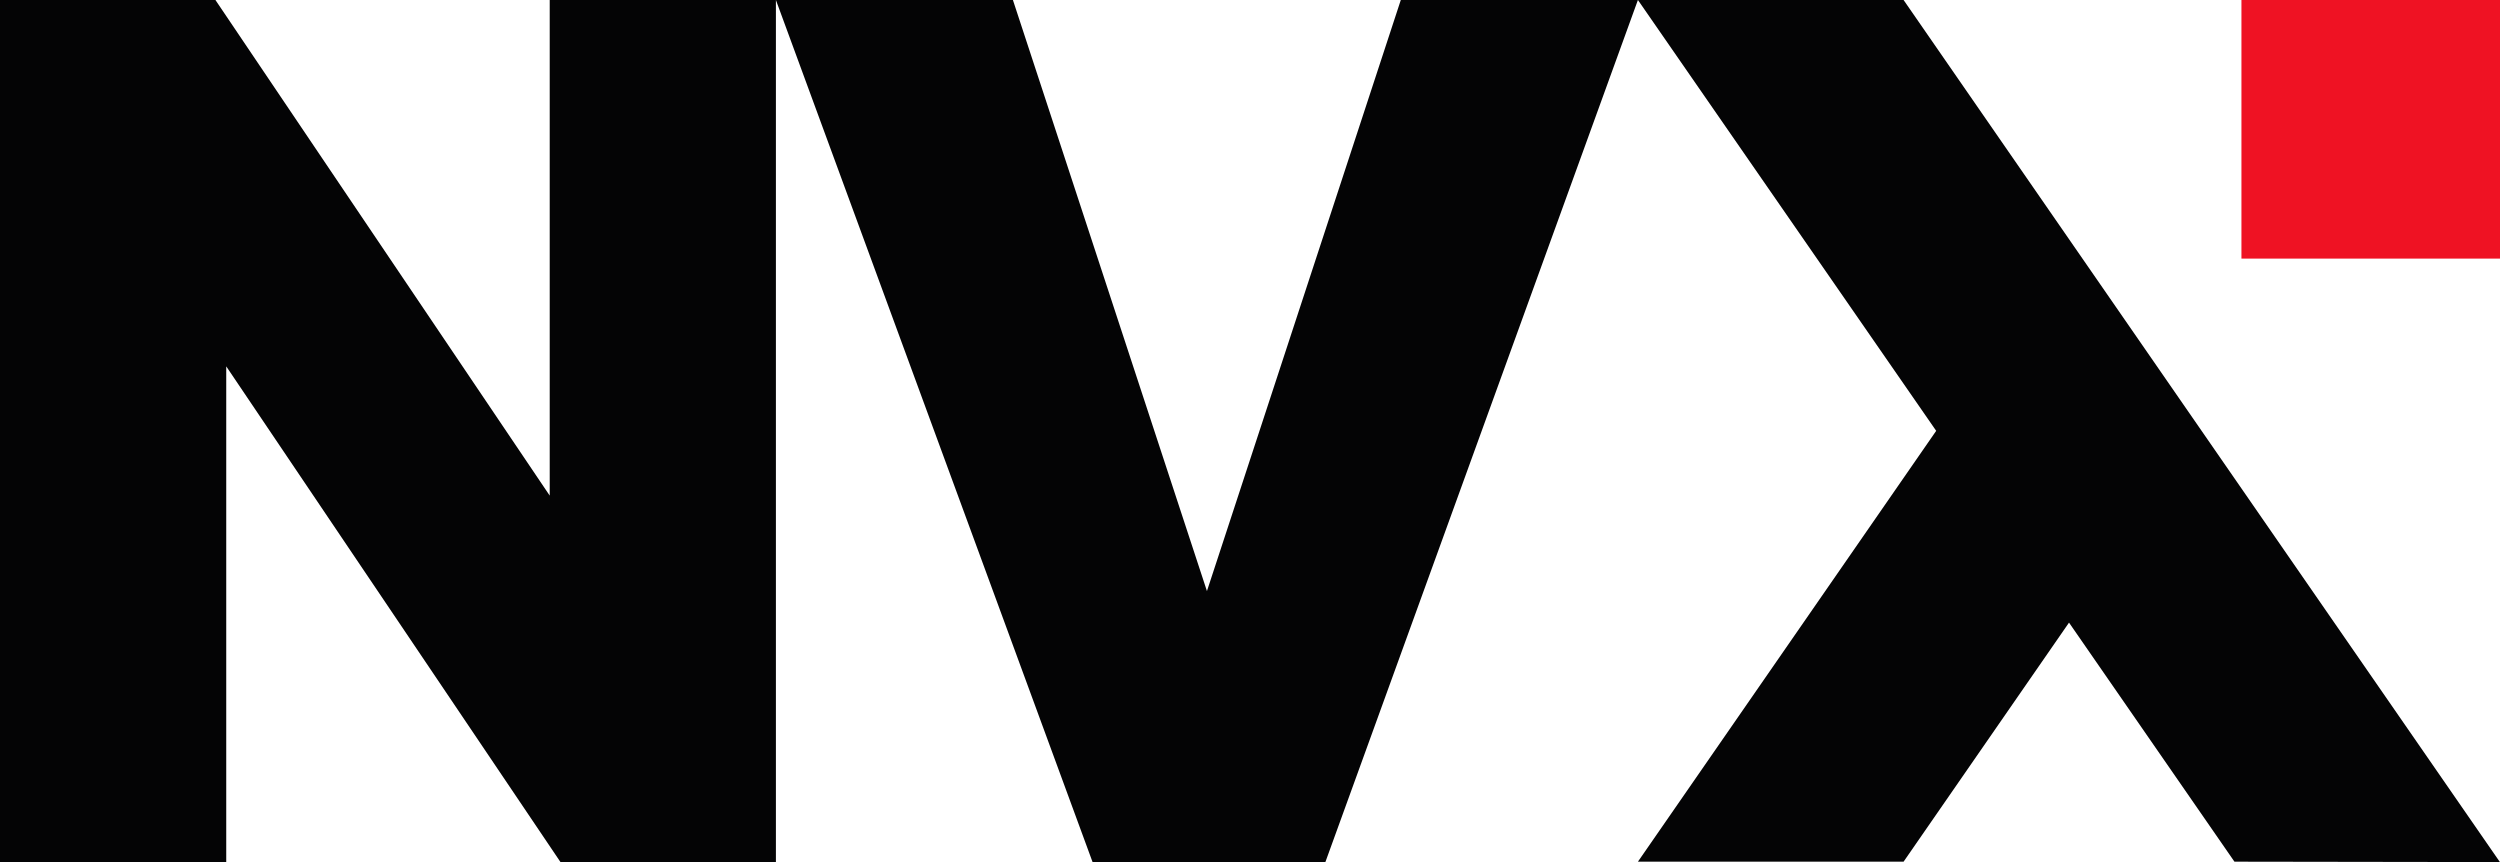
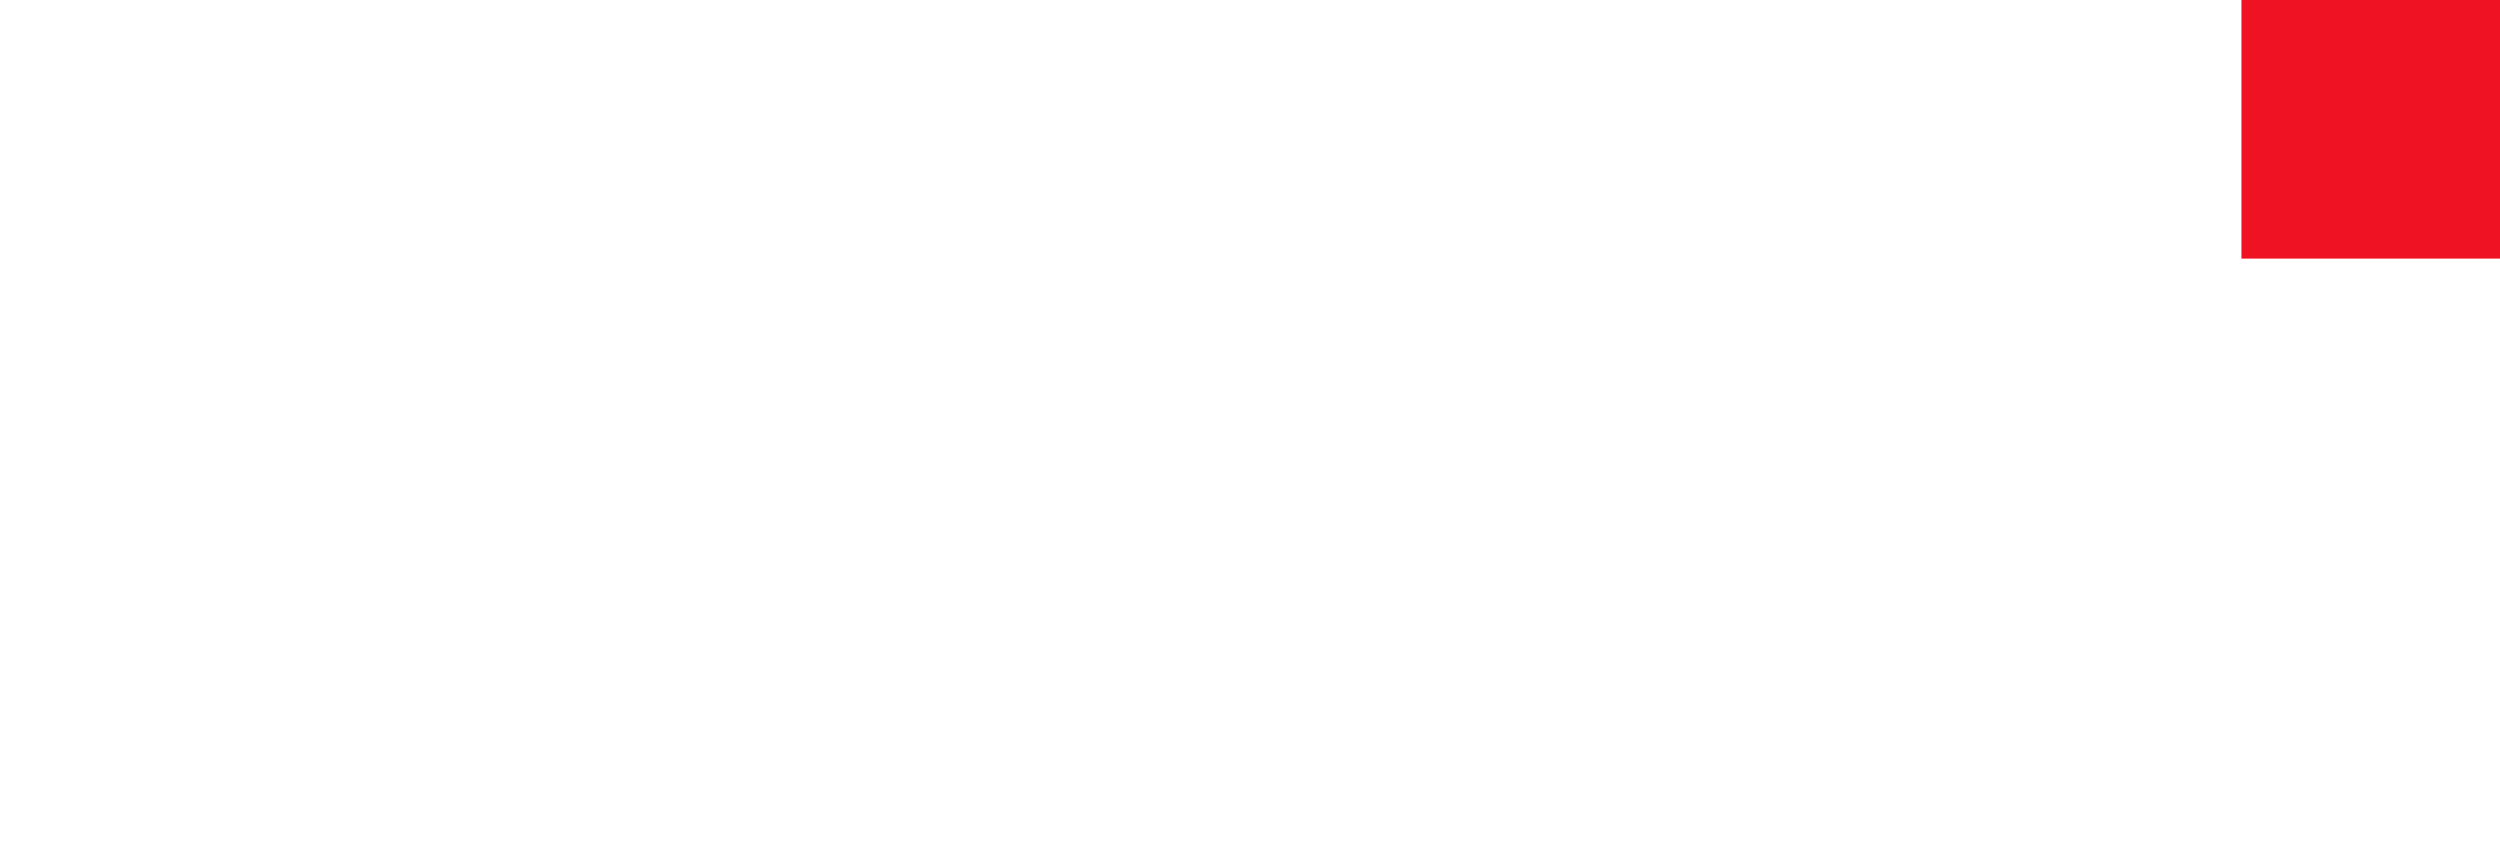
<svg xmlns="http://www.w3.org/2000/svg" width="51.063" height="17.608">
  <g id="Grupo_43" data-name="Grupo 43" transform="translate(-1537.695 -6749.973)">
    <path id="Retângulo_35" data-name="Retângulo 35" transform="translate(1583.477 6749.973)" fill="#ef1223" d="M0 0h5.281v5.282H0z" />
    <g id="Grupo_16" data-name="Grupo 16" transform="translate(1537.695 6749.973)">
      <g id="Grupo_15" data-name="Grupo 15" fill="#040405">
-         <path id="Caminho_41" data-name="Caminho 41" d="M13.172 33.735V16.127h4.4L24.4 26.25V16.127h4.62v17.608h-4.4L17.793 23.61v10.125z" transform="translate(-13.172 -16.127)" />
-         <path id="Caminho_42" data-name="Caminho 42" d="M66.974 33.735l-6.468-17.608h4.841L69.31 28.2l3.96-12.074h4.843l-6.384 17.609z" transform="translate(-44.658 -16.127)" />
-         <path id="Caminho_43" data-name="Caminho 43" d="M130.7 33.734l-12.18-17.608h-5.426l6.092 8.8-6.092 8.8h5.426l3.379-4.883 3.379 4.883z" transform="translate(-79.639 -16.126)" />
-       </g>
+         </g>
    </g>
  </g>
</svg>